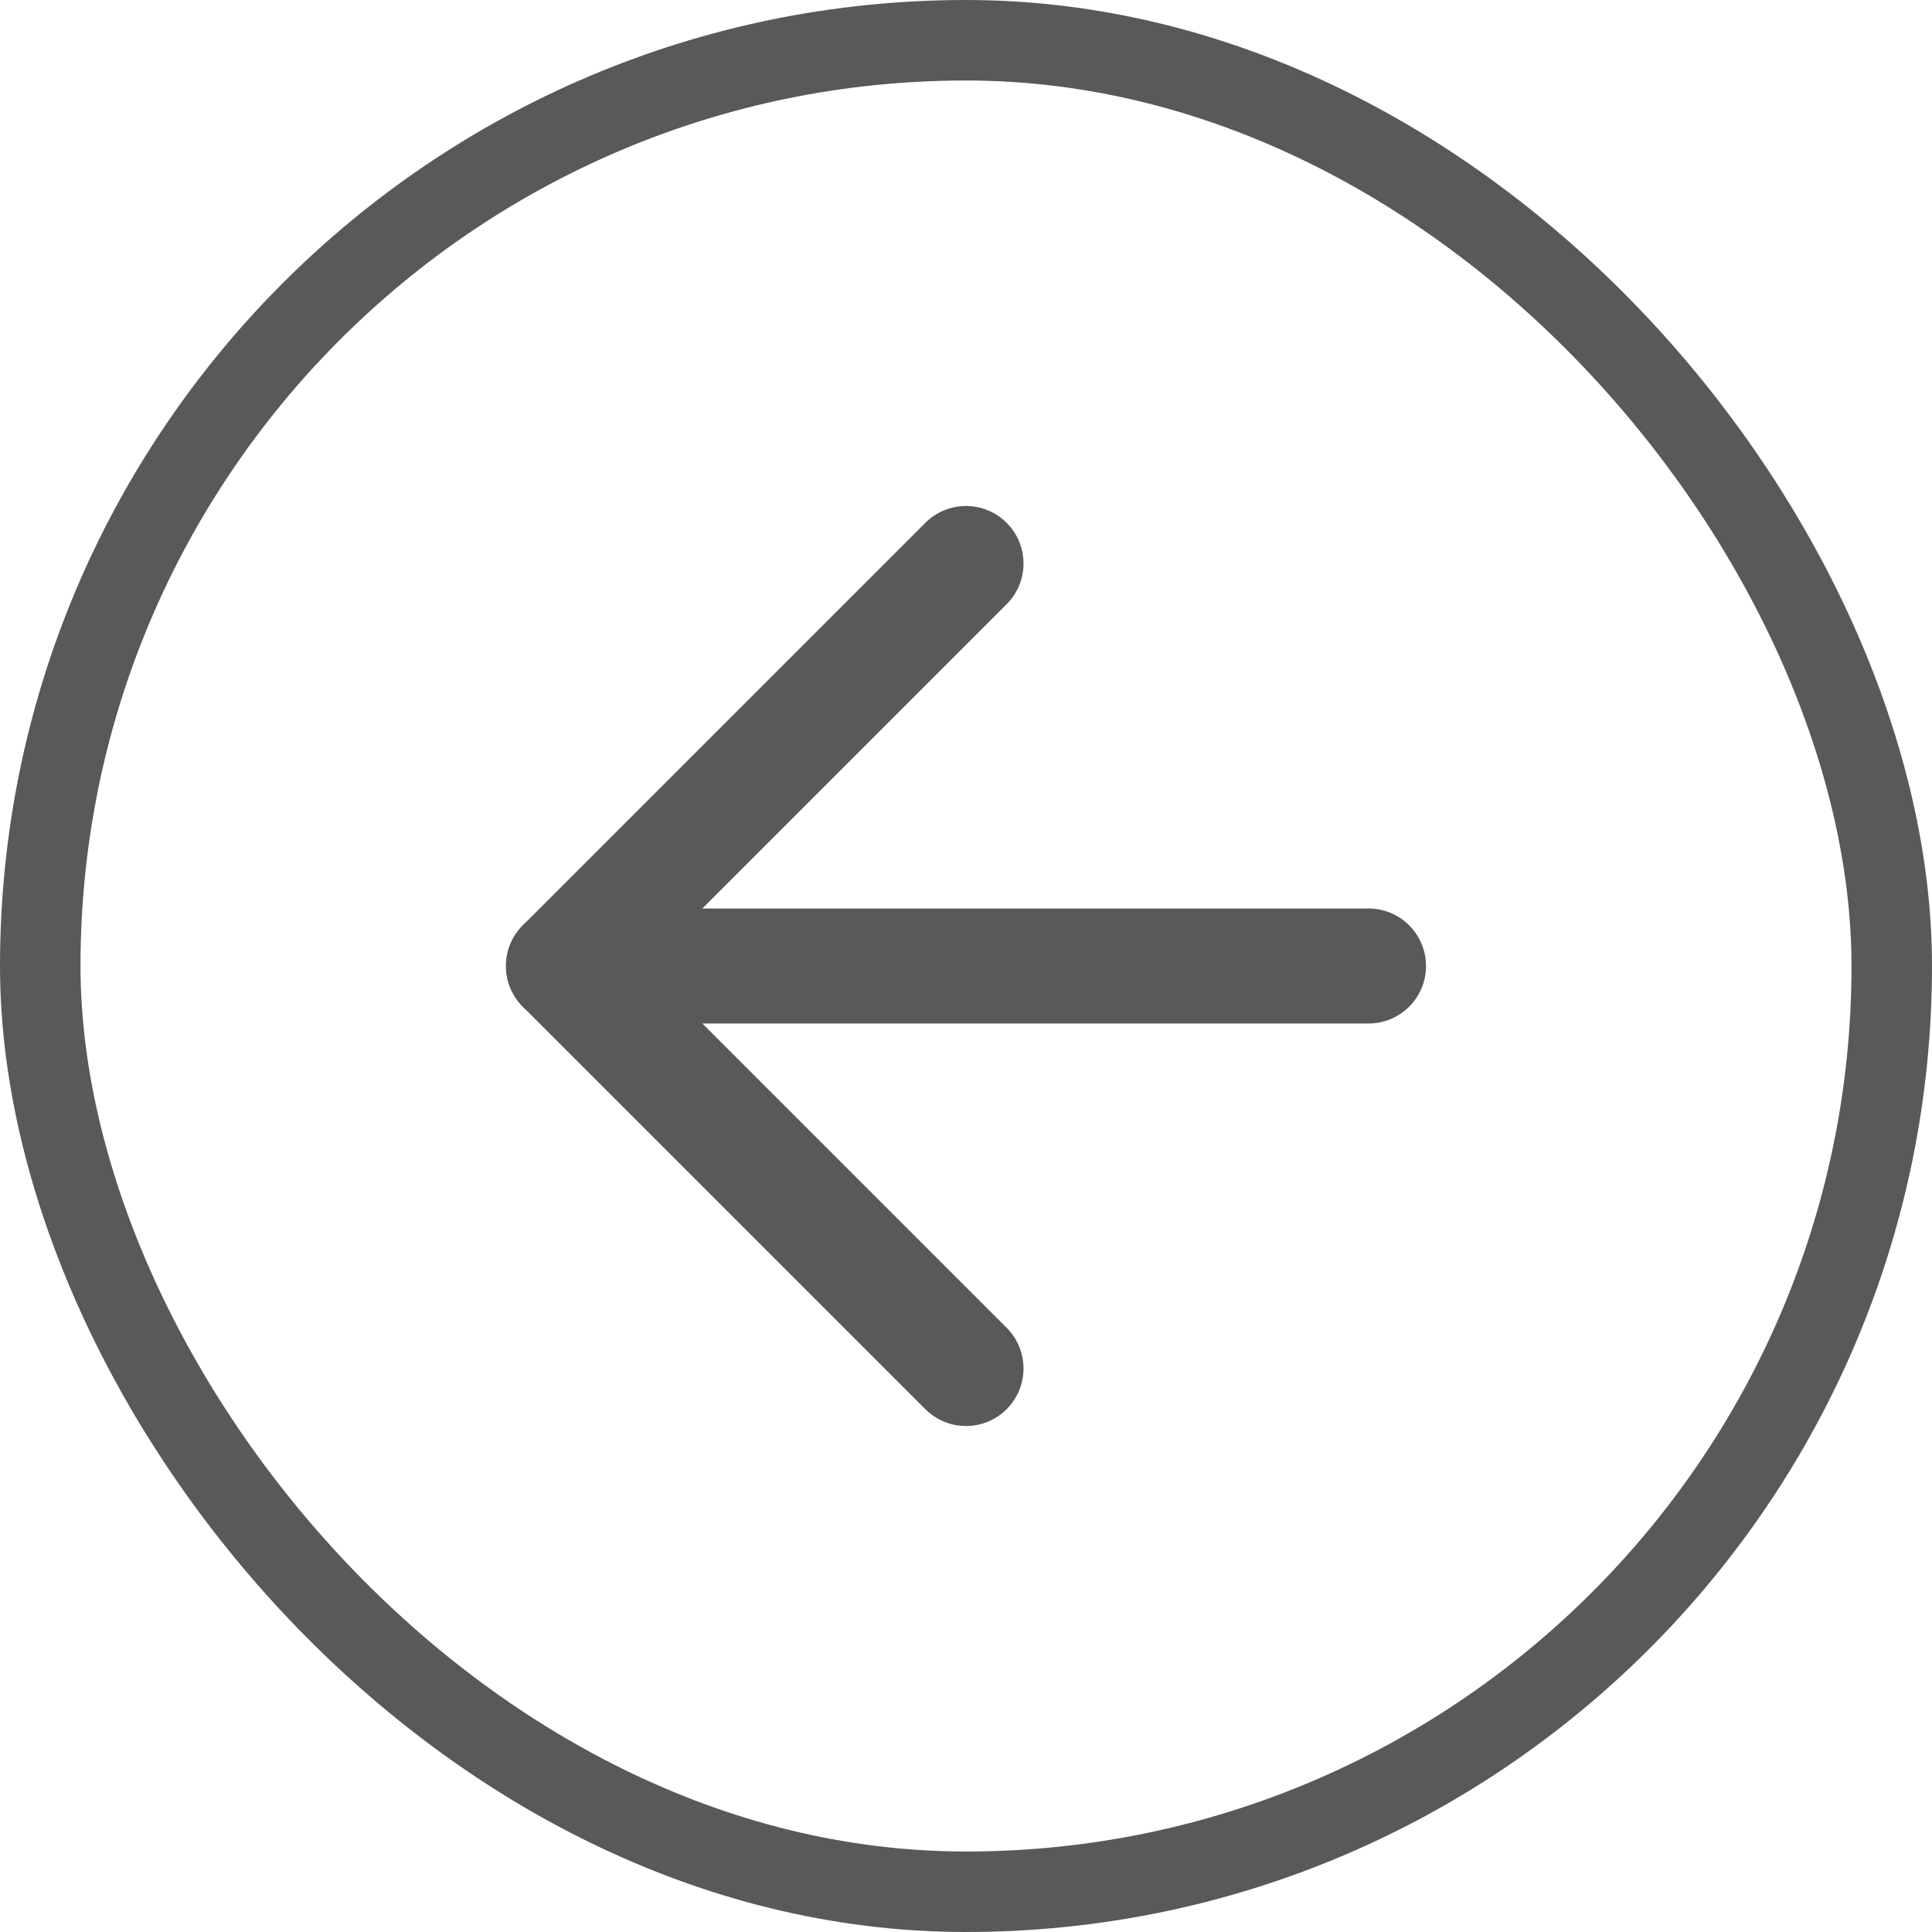
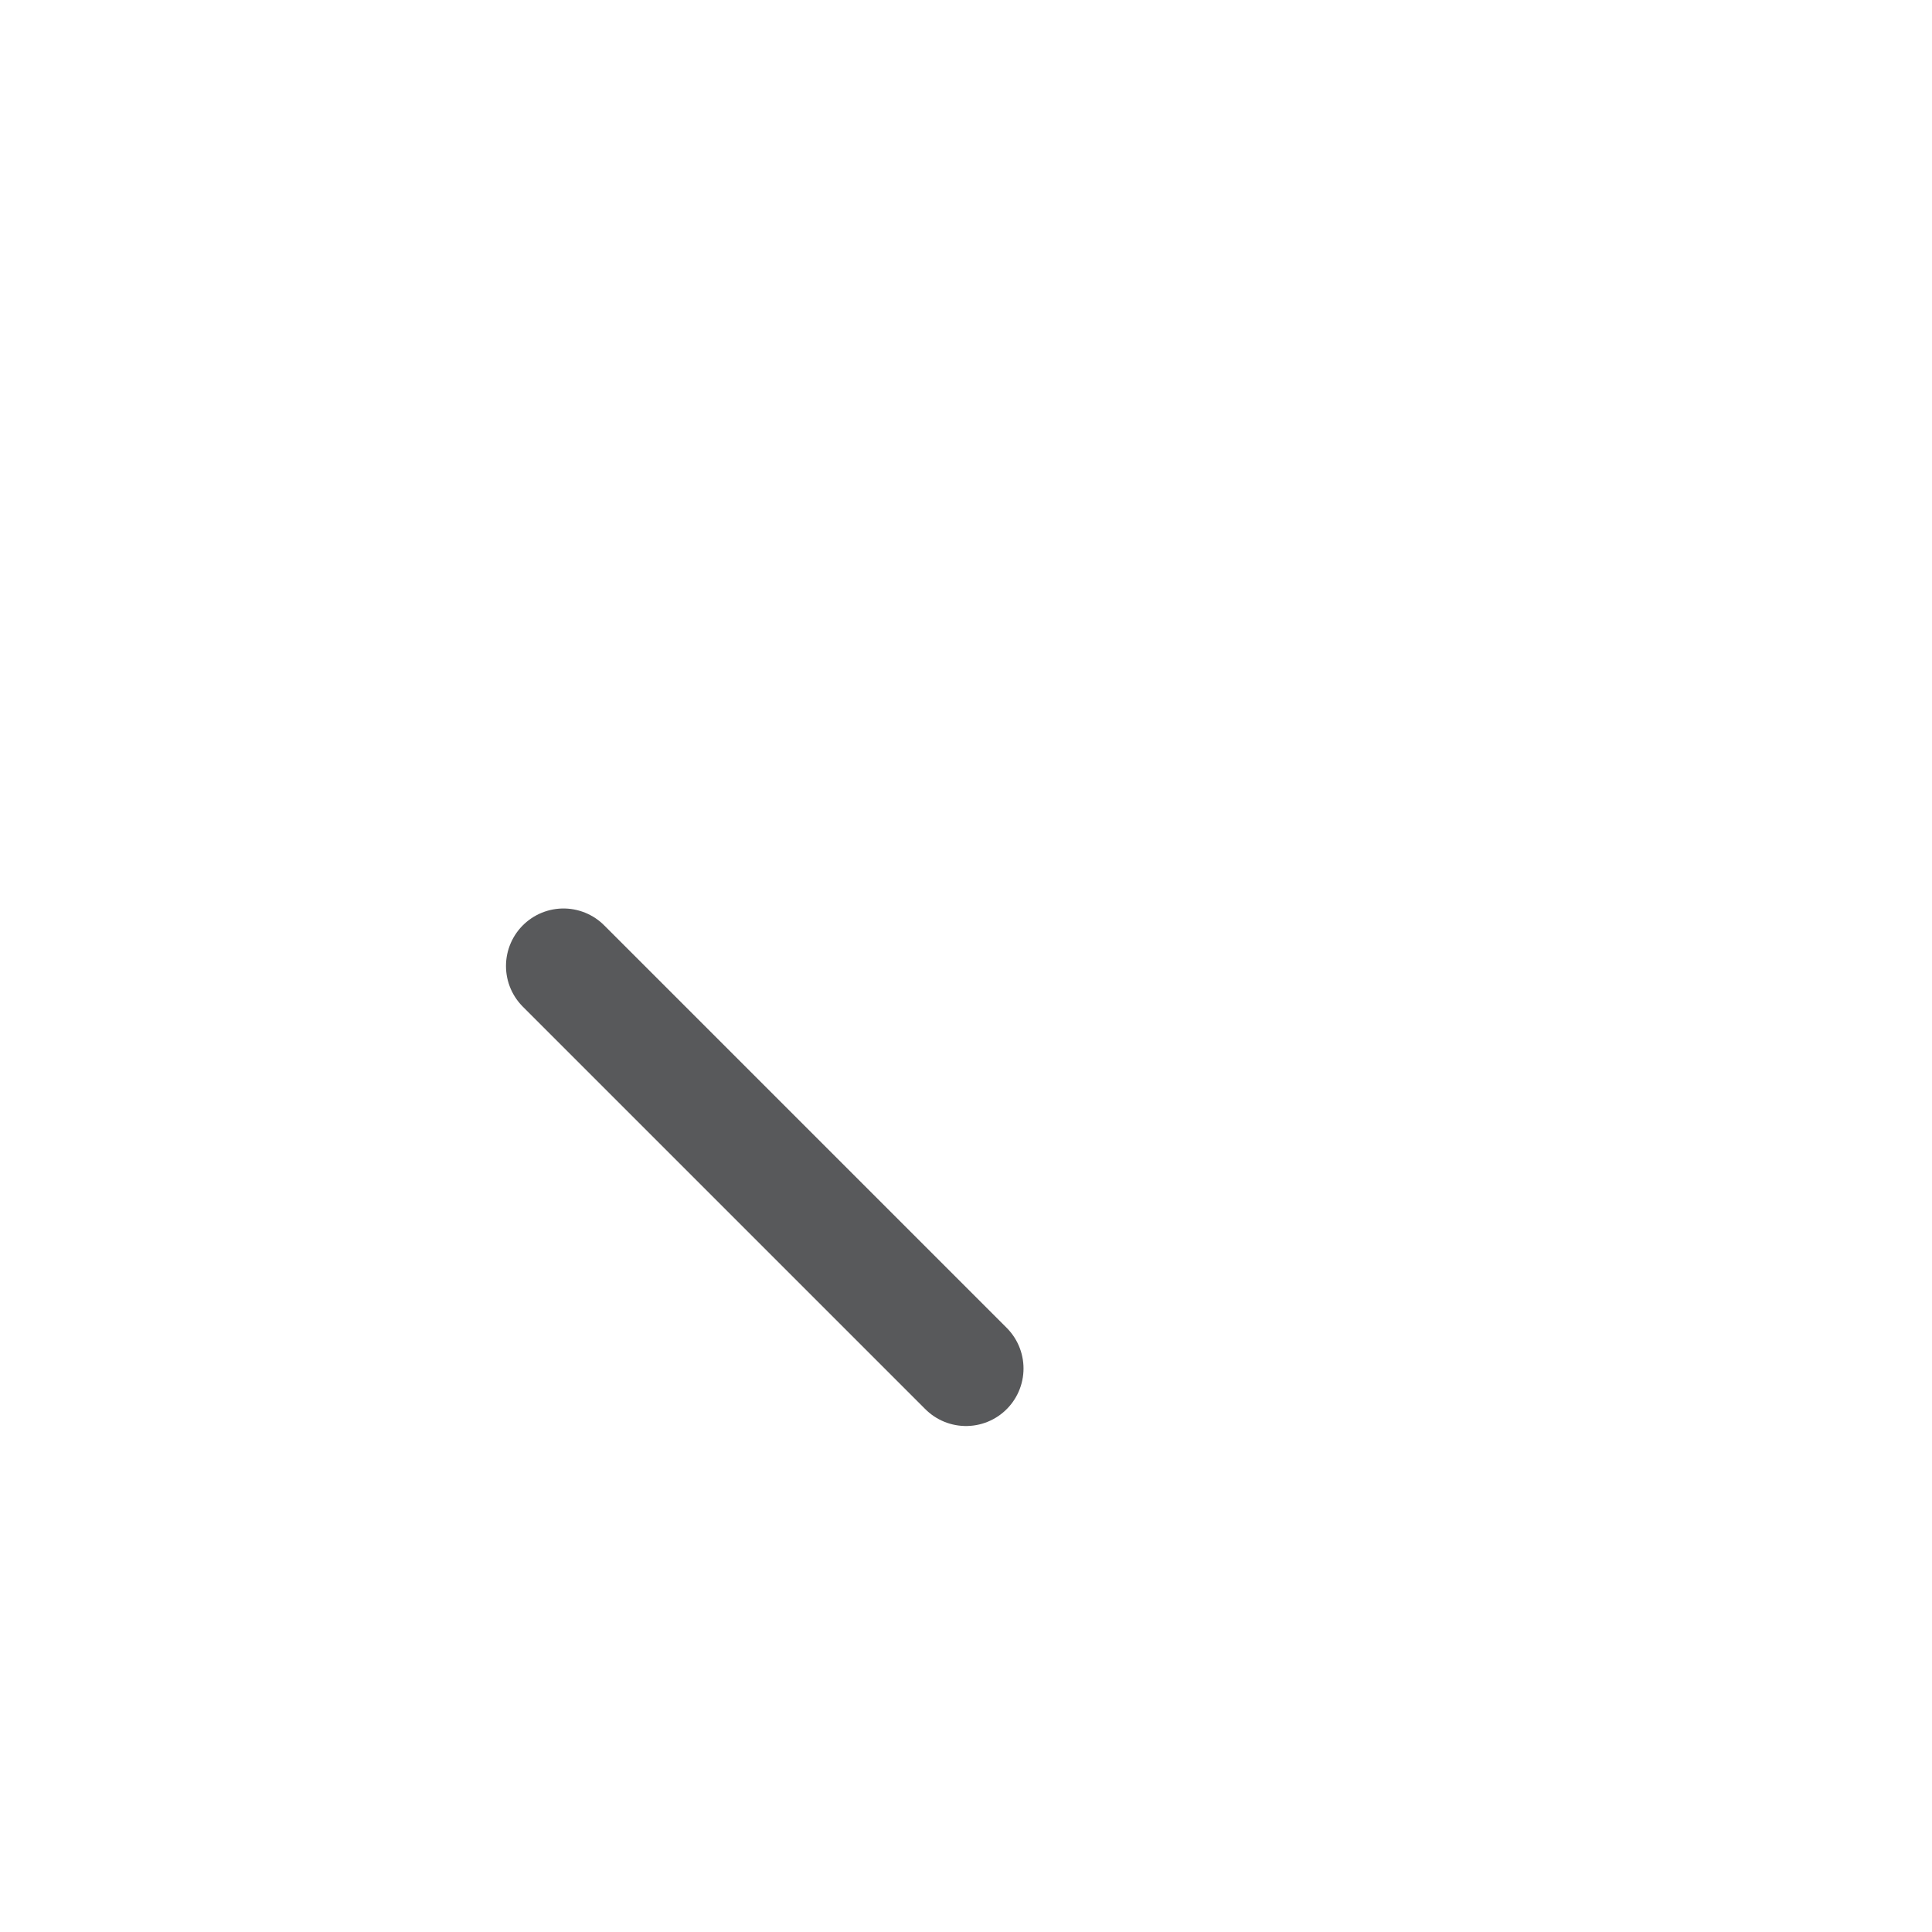
<svg xmlns="http://www.w3.org/2000/svg" width="24" height="24" viewBox="0 0 24 24" fill="none">
-   <rect x="0.5" y="0.5" width="23" height="23" rx="11.5" stroke="#58595B" />
-   <path d="M17 12H7" stroke="#58595B" stroke-width="1.429" stroke-linecap="round" stroke-linejoin="round" />
-   <path d="M12 17L7 12L12 7" stroke="#58595B" stroke-width="1.429" stroke-linecap="round" stroke-linejoin="round" />
+   <path d="M12 17L7 12" stroke="#58595B" stroke-width="1.429" stroke-linecap="round" stroke-linejoin="round" />
</svg>